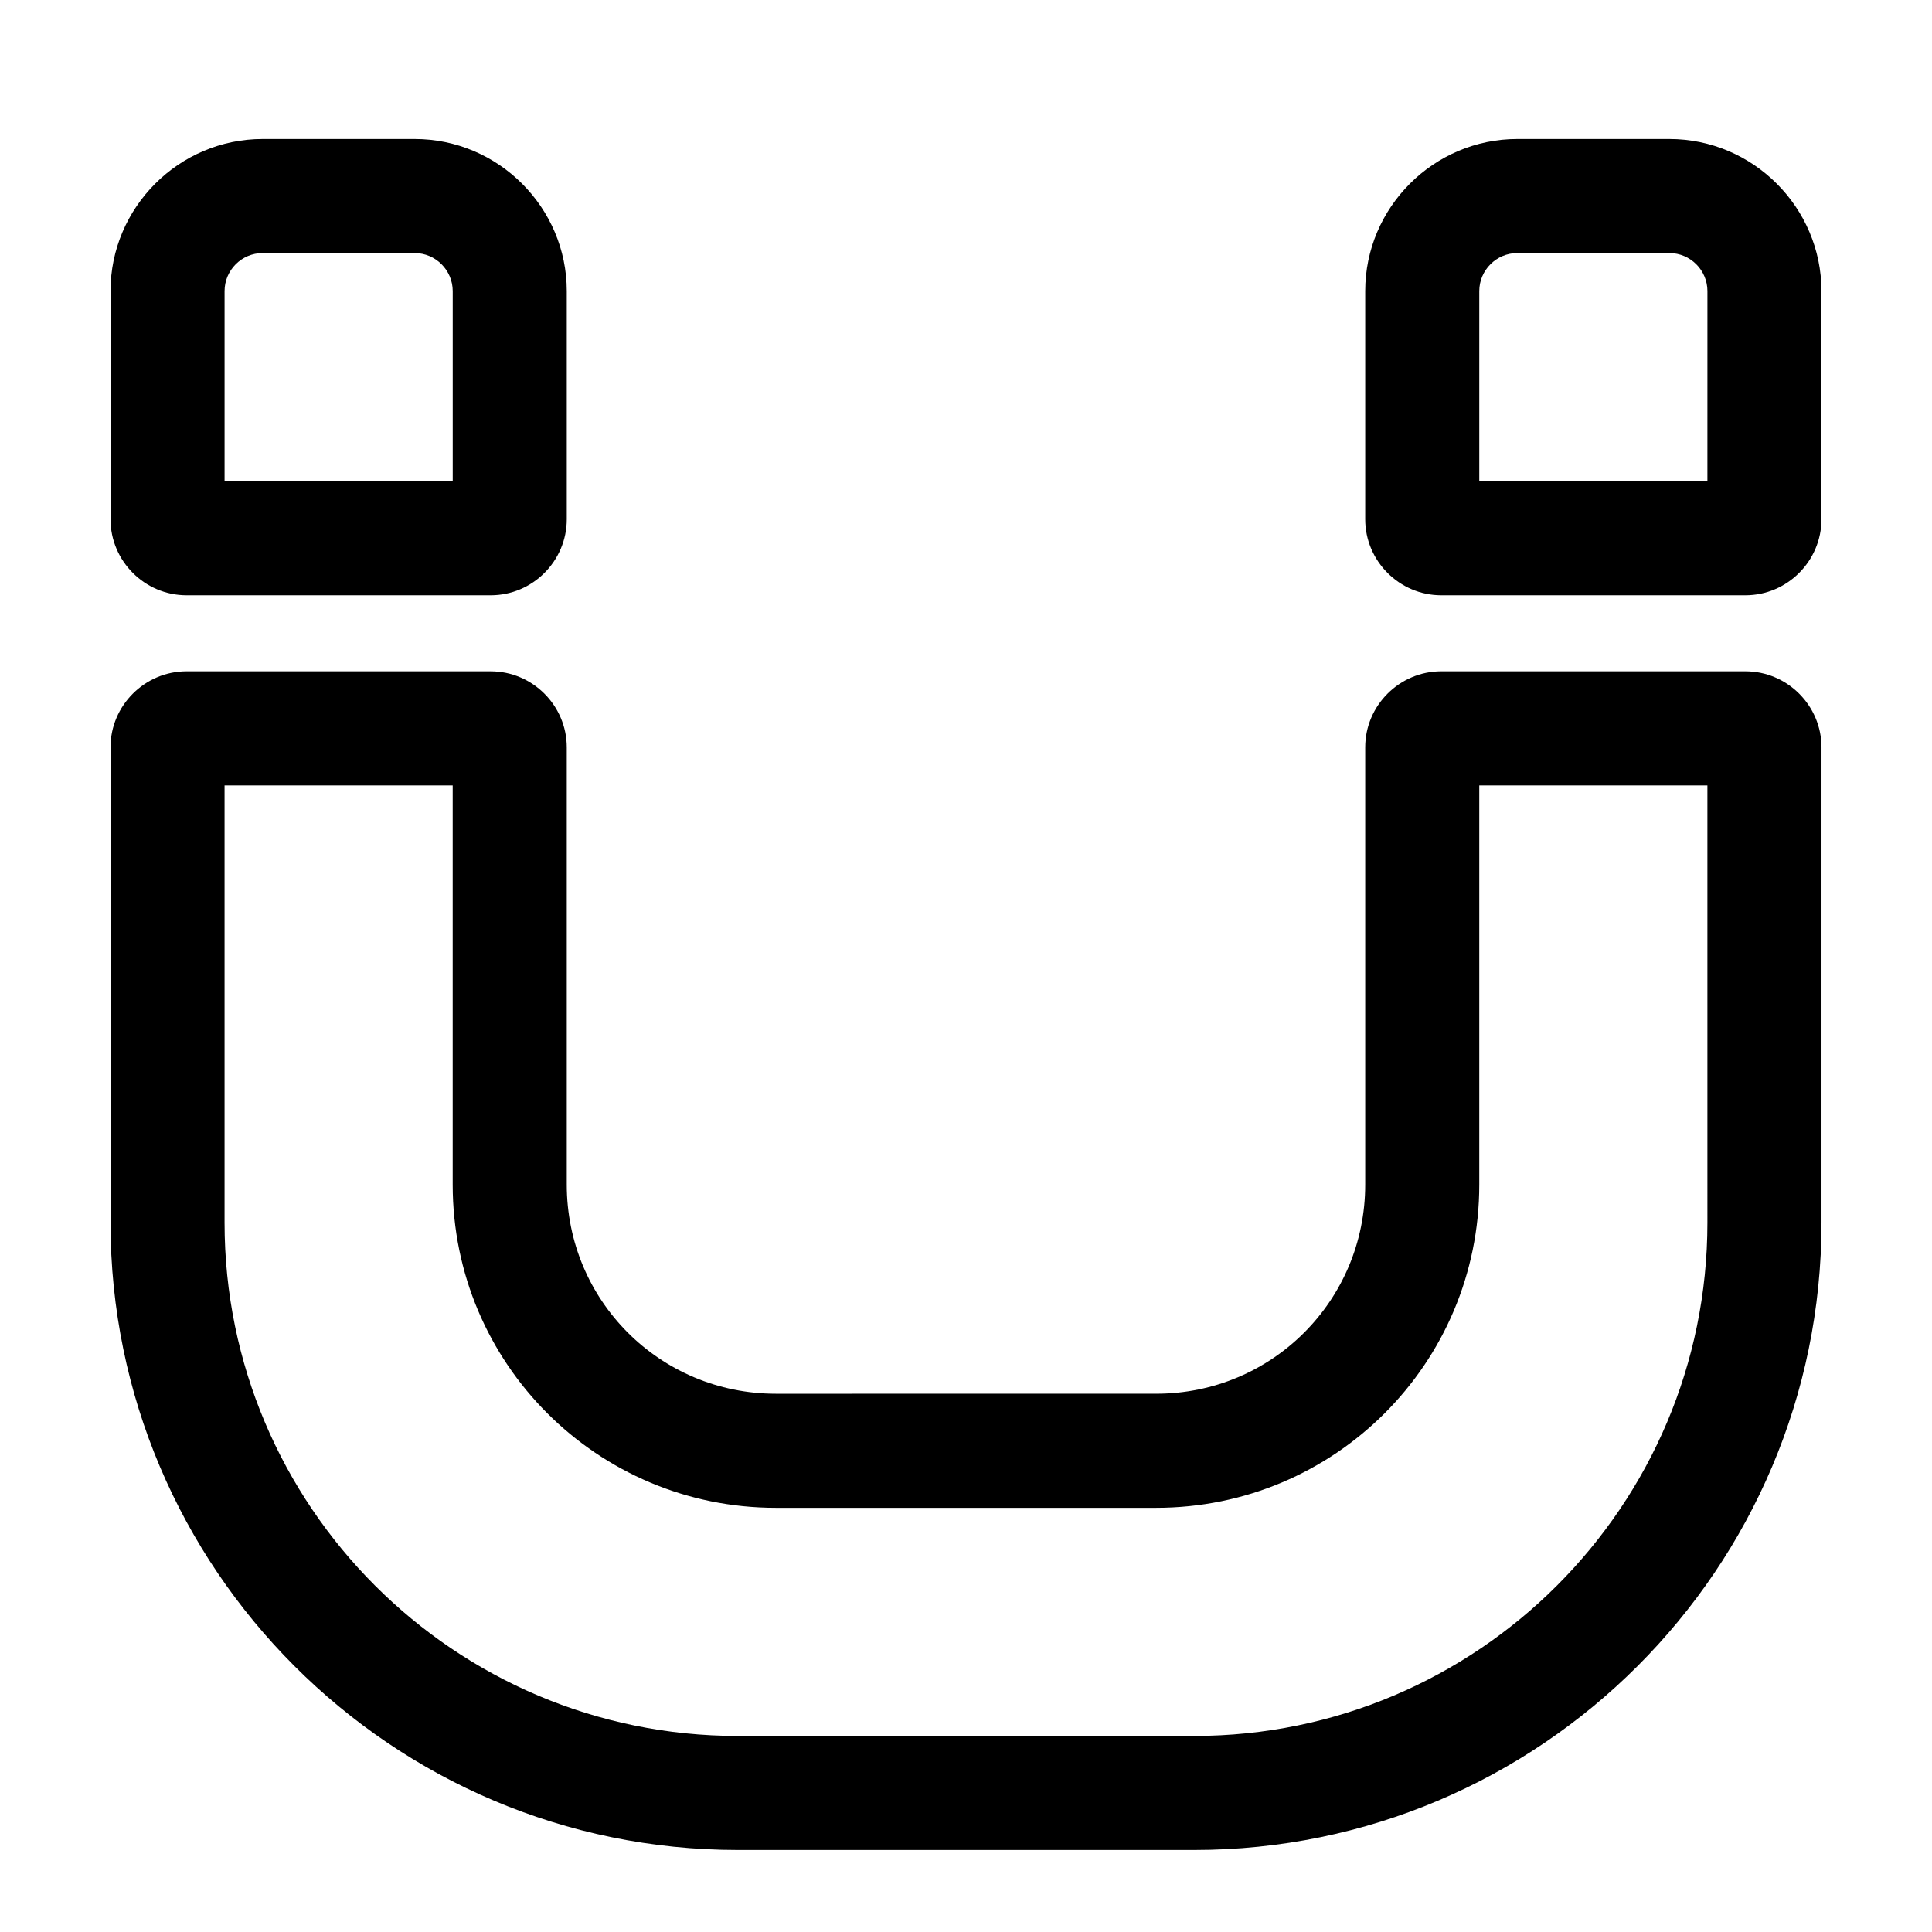
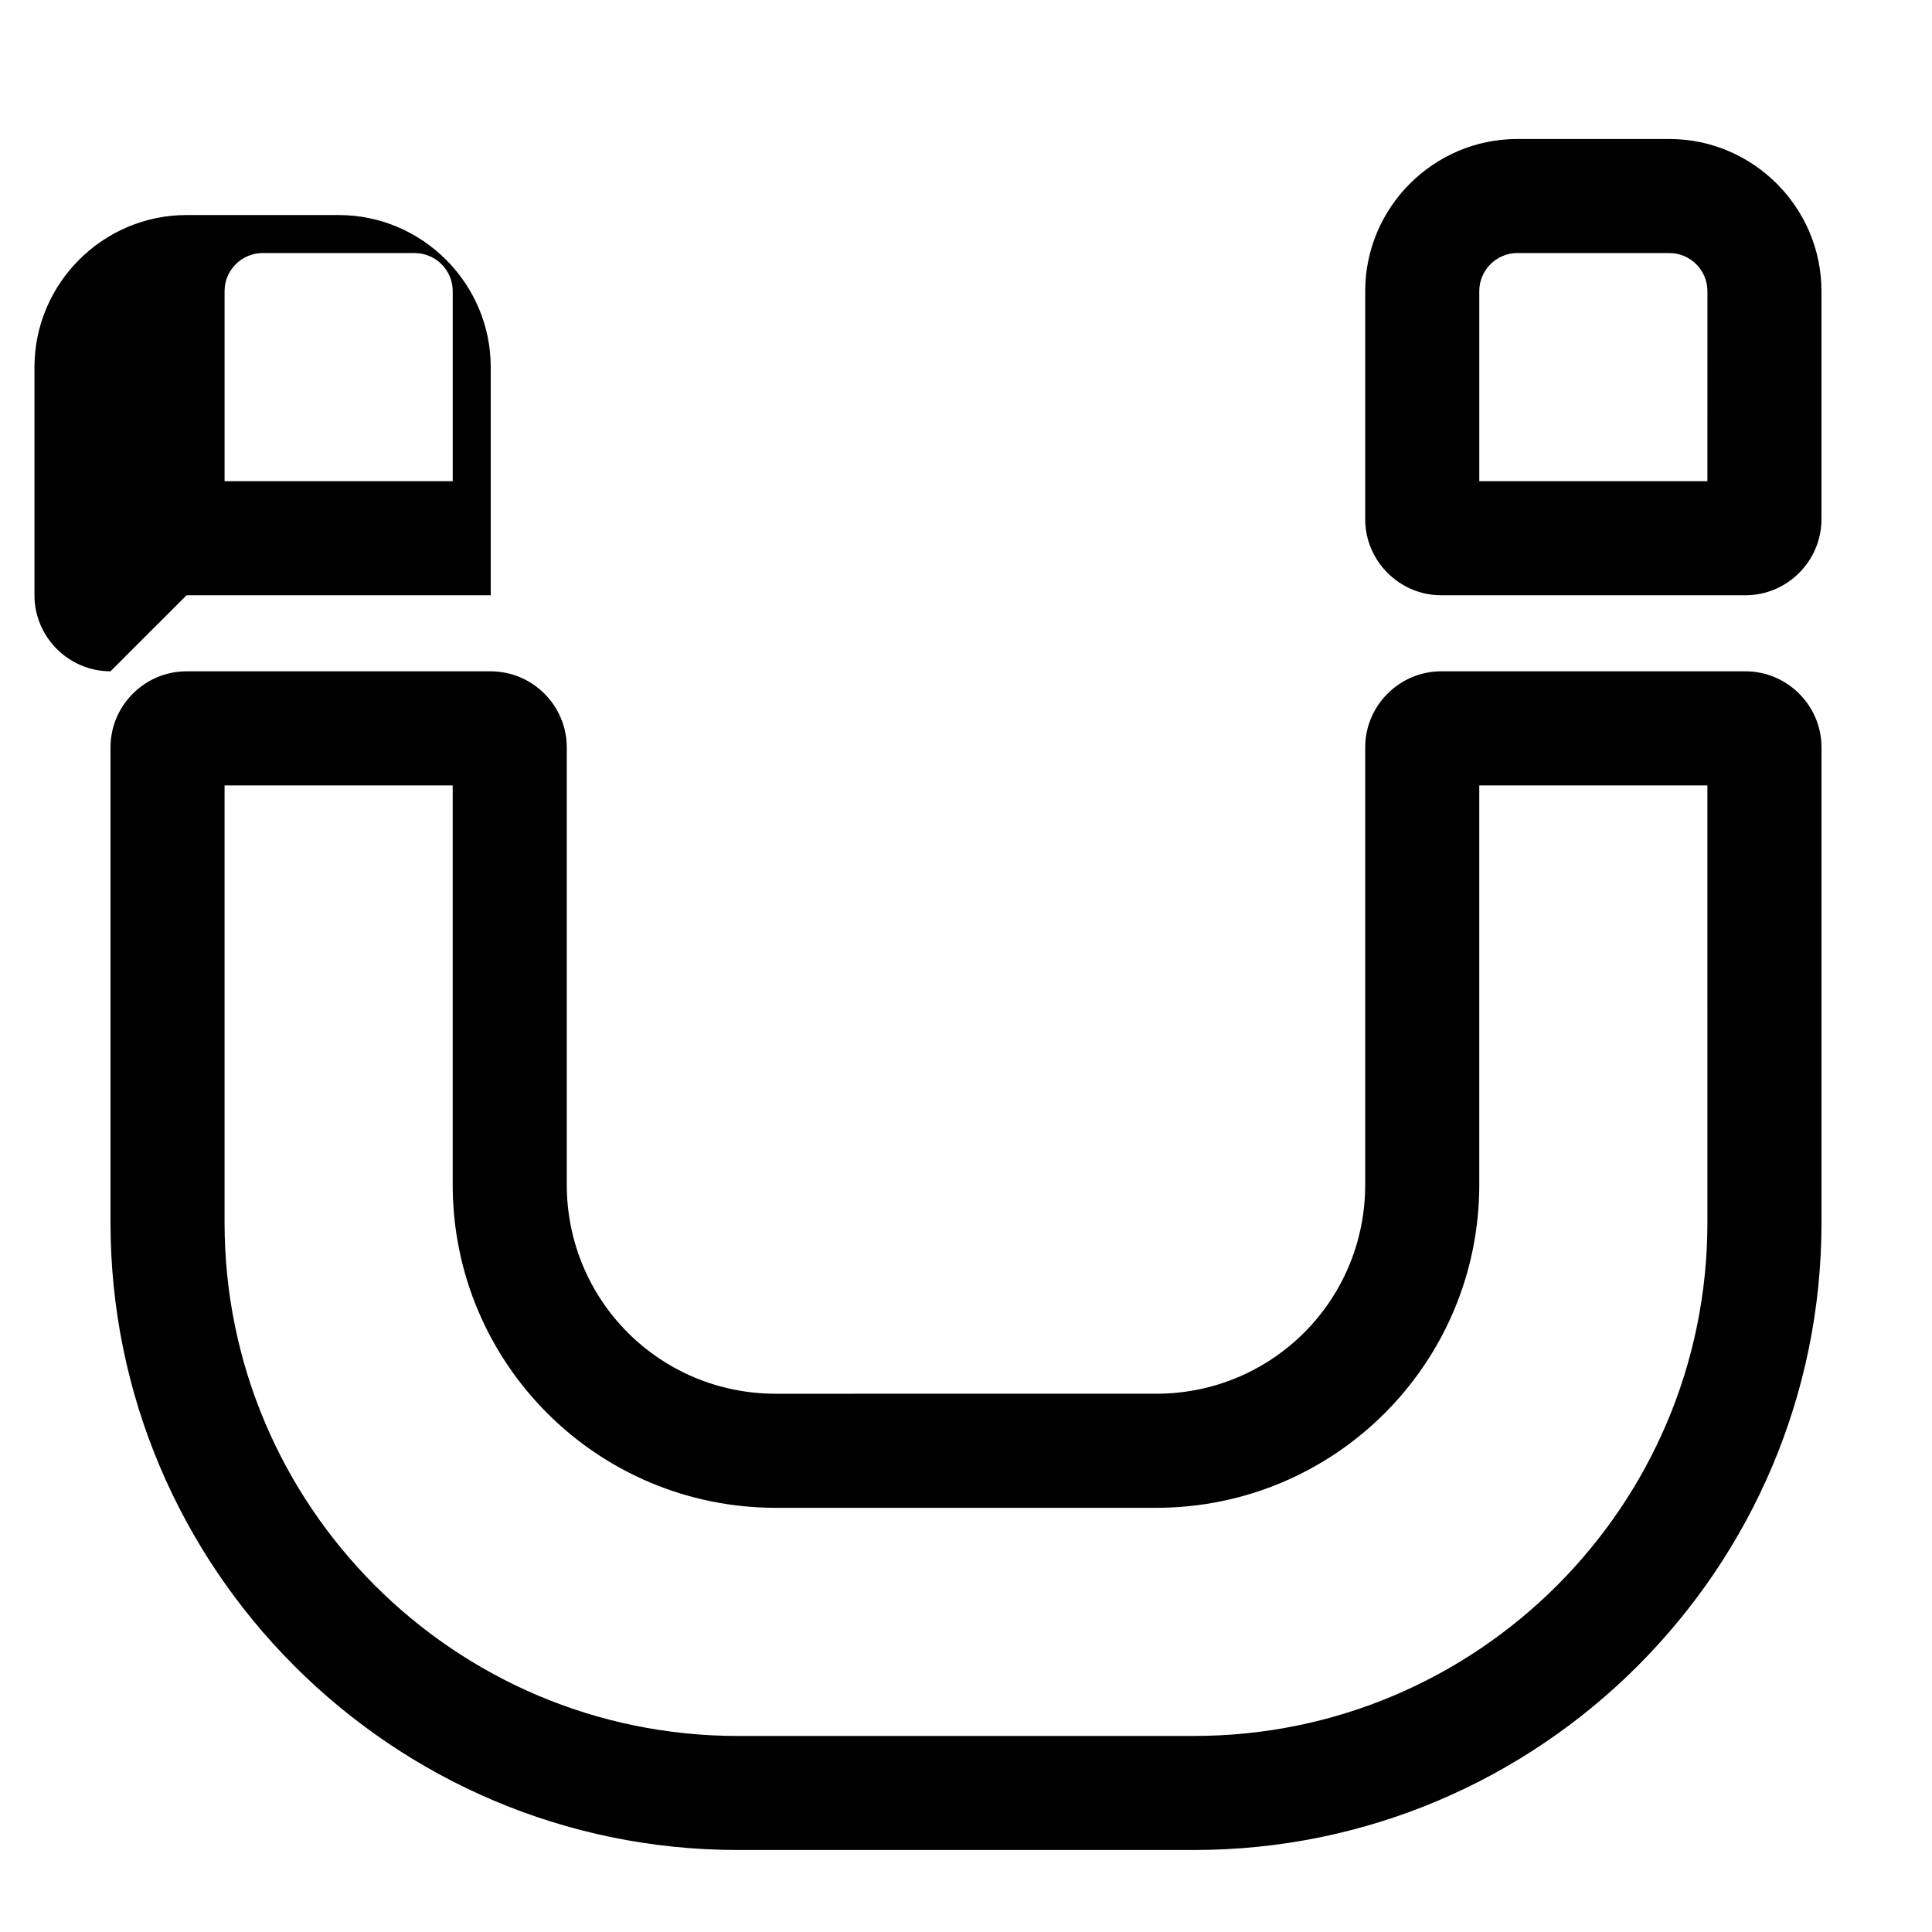
<svg xmlns="http://www.w3.org/2000/svg" fill="#000000" width="800px" height="800px" version="1.1" viewBox="144 144 512 512">
-   <path d="m193.44 301.75h80.609c11.082 0 20.152-9.07 20.152-20.152v-60.457c0-22.168-18.137-40.305-40.305-40.305h-40.305c-22.168 0-40.305 18.137-40.305 40.305v60.457c0 11.086 9.066 20.152 20.152 20.152zm10.074-80.609c0-5.543 4.535-10.078 10.078-10.078h40.305c5.543 0 10.078 4.535 10.078 10.078v50.383h-60.461zm382.89-40.305h-40.305c-22.168 0-40.305 18.137-40.305 40.305v60.457c0 11.082 9.07 20.152 20.152 20.152h80.609c11.082 0 20.152-9.07 20.152-20.152v-60.457c0-22.168-18.137-40.305-40.305-40.305zm10.078 90.688h-60.457v-50.383c0-5.543 4.535-10.078 10.078-10.078h40.305c5.543 0 10.078 4.535 10.078 10.078zm10.074 50.379h-80.609c-11.082 0-20.152 9.07-20.152 20.152v115.88c0 30.73-24.688 55.418-55.418 55.418l-100.76 0.004c-30.73 0-55.418-24.688-55.418-55.418v-115.88c0-11.082-9.07-20.152-20.152-20.152l-80.609-0.004c-11.082 0-20.152 9.07-20.152 20.152v125.95c0 91.691 74.562 166.26 166.26 166.26h120.91c91.691 0 166.26-74.562 166.26-166.26v-125.95c-0.004-11.082-9.07-20.152-20.156-20.152zm-10.074 146.11c0 75.066-60.961 136.03-136.03 136.03l-120.91 0.004c-75.066 0-136.03-60.961-136.03-136.03v-115.88h60.457v105.8c0 47.359 38.289 85.648 85.648 85.648h100.76c47.359 0 85.648-38.289 85.648-85.648v-105.8h60.457z" />
+   <path d="m193.44 301.75h80.609v-60.457c0-22.168-18.137-40.305-40.305-40.305h-40.305c-22.168 0-40.305 18.137-40.305 40.305v60.457c0 11.086 9.066 20.152 20.152 20.152zm10.074-80.609c0-5.543 4.535-10.078 10.078-10.078h40.305c5.543 0 10.078 4.535 10.078 10.078v50.383h-60.461zm382.89-40.305h-40.305c-22.168 0-40.305 18.137-40.305 40.305v60.457c0 11.082 9.07 20.152 20.152 20.152h80.609c11.082 0 20.152-9.07 20.152-20.152v-60.457c0-22.168-18.137-40.305-40.305-40.305zm10.078 90.688h-60.457v-50.383c0-5.543 4.535-10.078 10.078-10.078h40.305c5.543 0 10.078 4.535 10.078 10.078zm10.074 50.379h-80.609c-11.082 0-20.152 9.07-20.152 20.152v115.88c0 30.73-24.688 55.418-55.418 55.418l-100.76 0.004c-30.73 0-55.418-24.688-55.418-55.418v-115.88c0-11.082-9.07-20.152-20.152-20.152l-80.609-0.004c-11.082 0-20.152 9.07-20.152 20.152v125.95c0 91.691 74.562 166.26 166.26 166.26h120.91c91.691 0 166.26-74.562 166.26-166.26v-125.95c-0.004-11.082-9.07-20.152-20.156-20.152zm-10.074 146.11c0 75.066-60.961 136.03-136.03 136.03l-120.91 0.004c-75.066 0-136.03-60.961-136.03-136.03v-115.88h60.457v105.8c0 47.359 38.289 85.648 85.648 85.648h100.76c47.359 0 85.648-38.289 85.648-85.648v-105.8h60.457z" />
</svg>